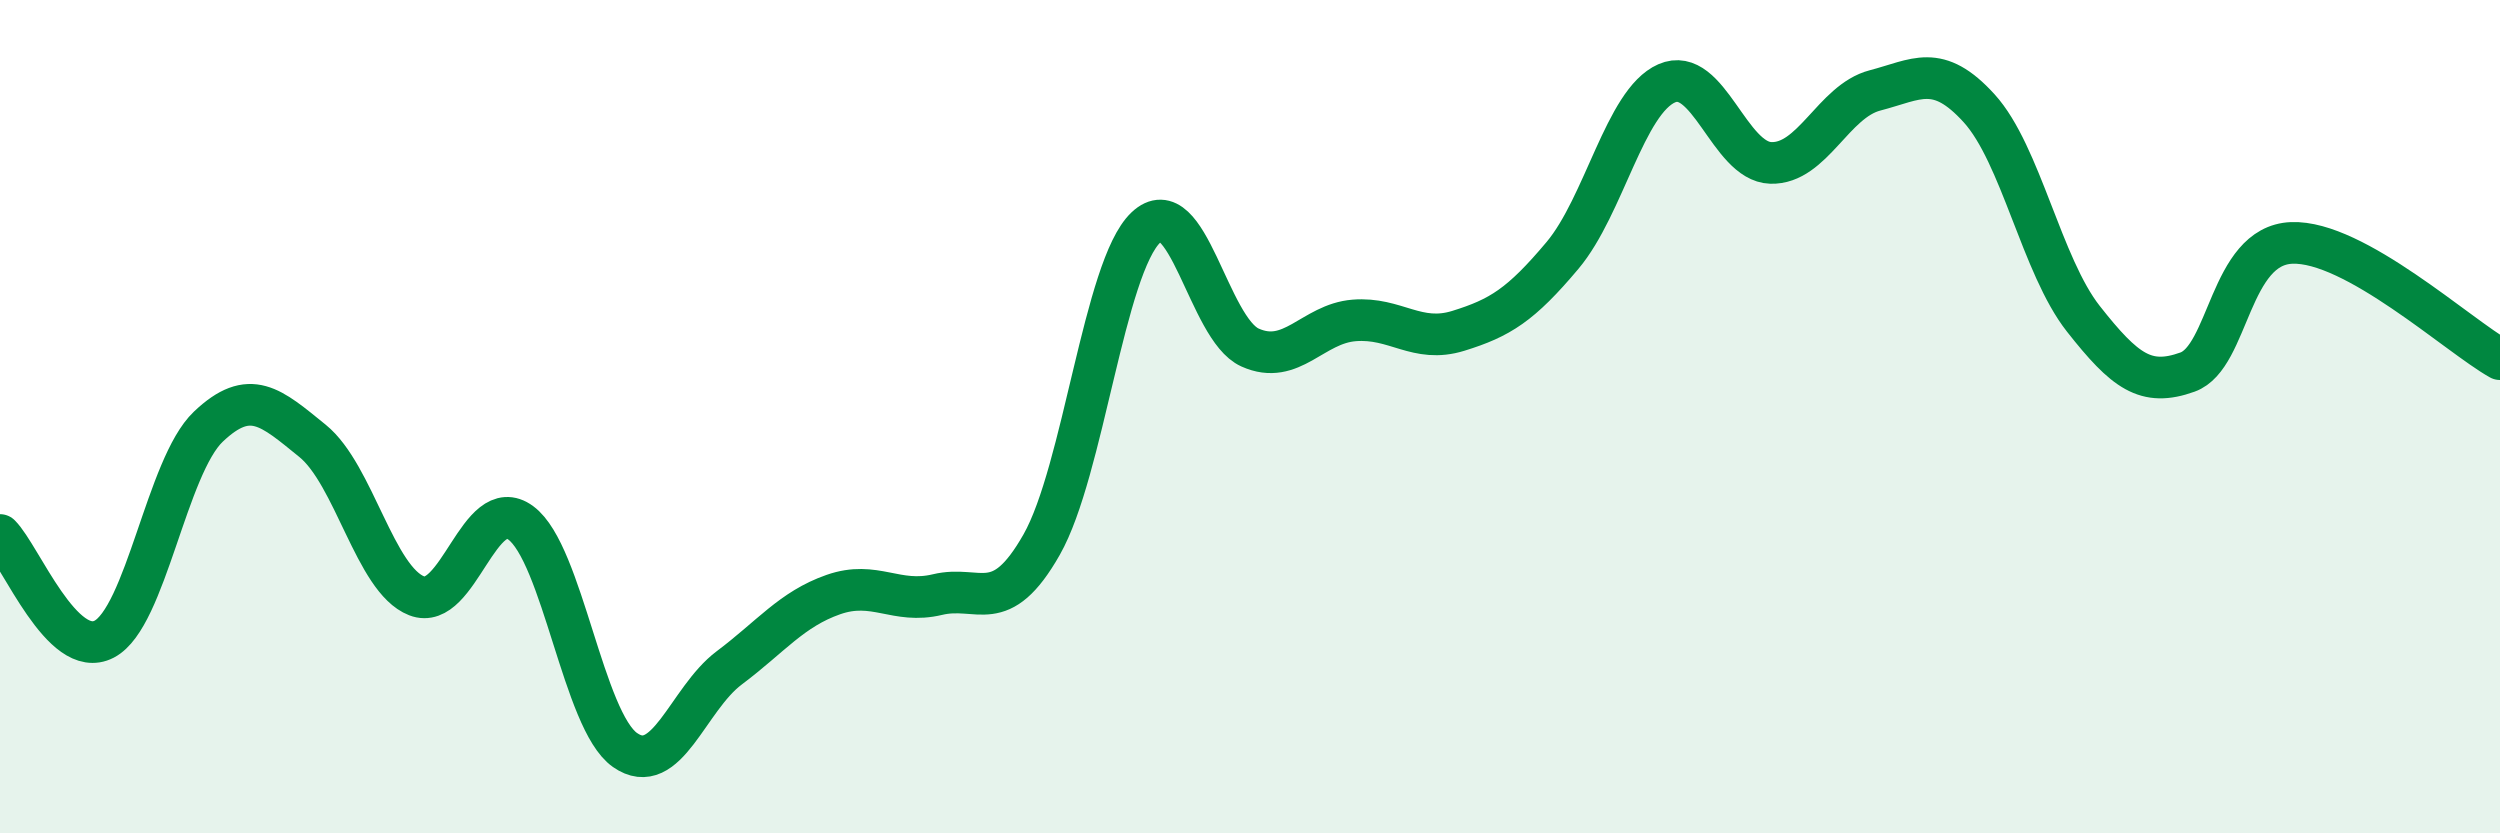
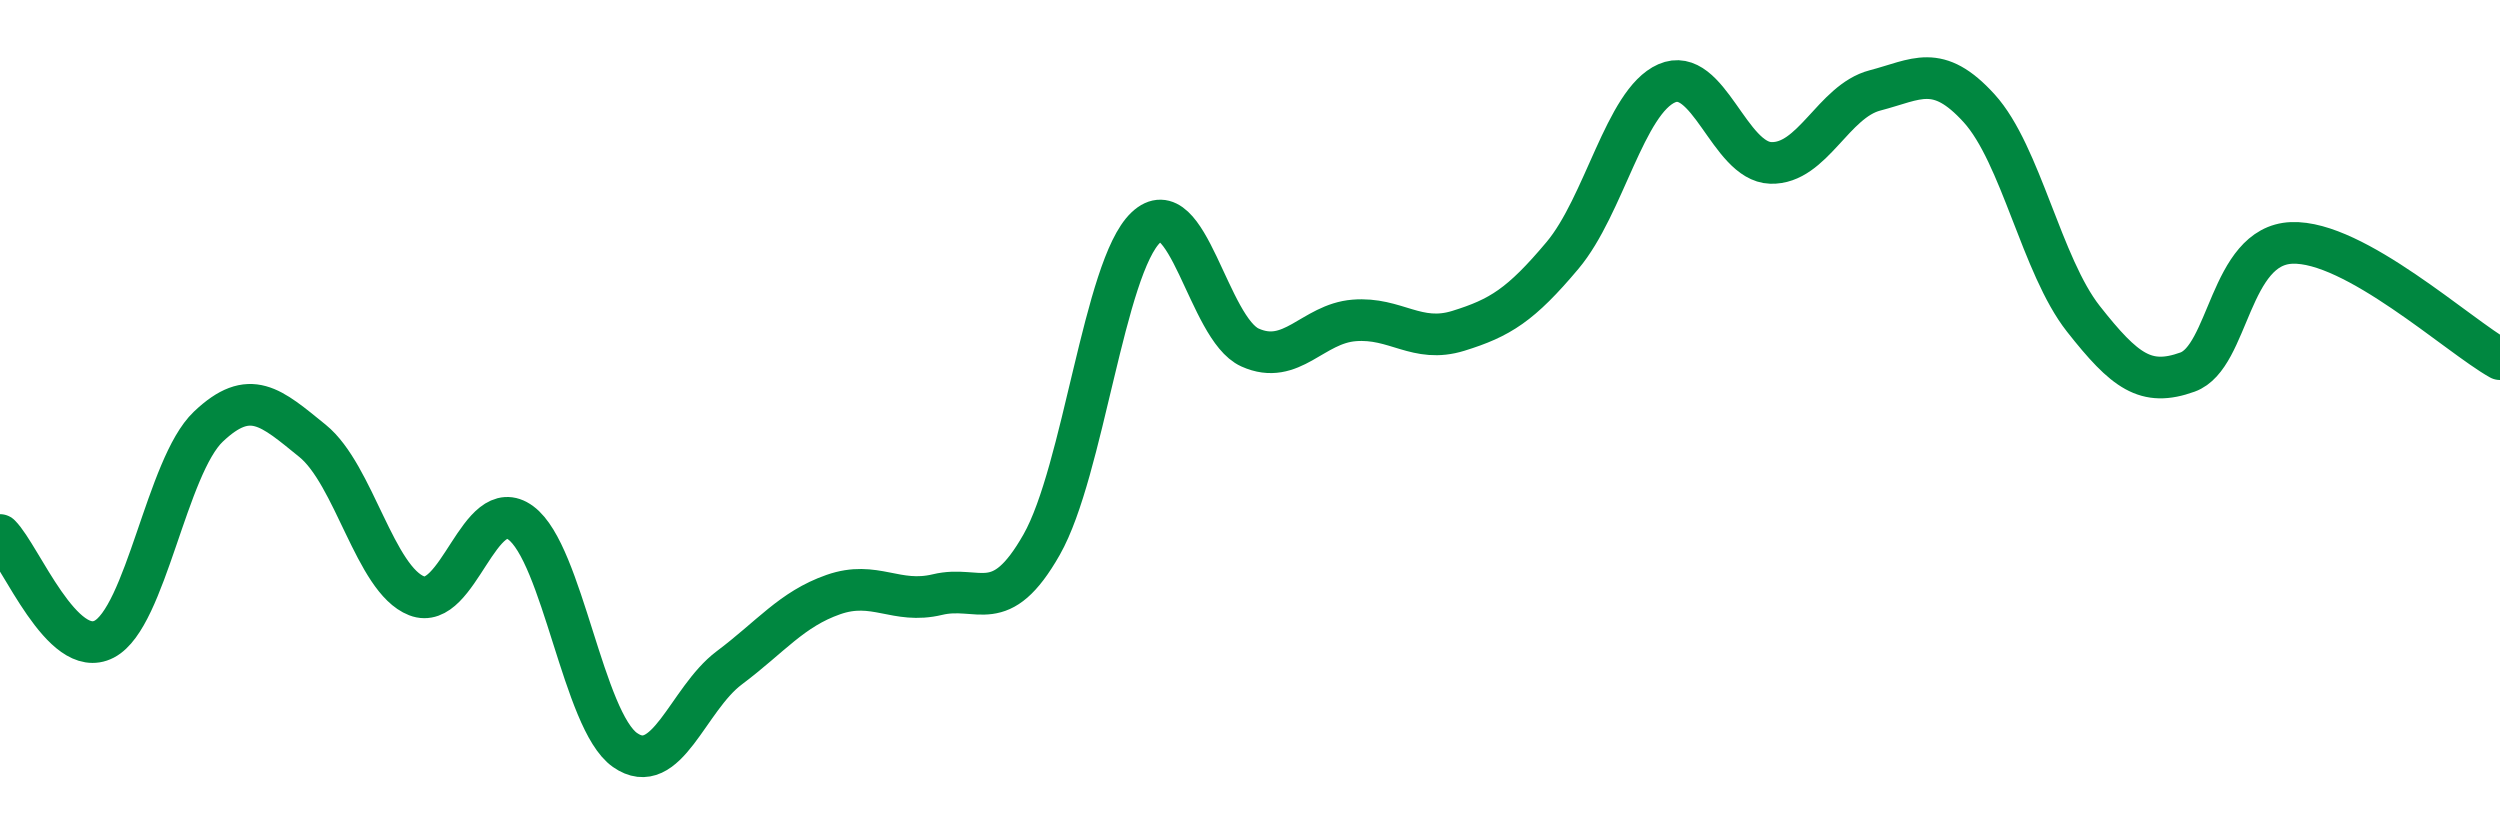
<svg xmlns="http://www.w3.org/2000/svg" width="60" height="20" viewBox="0 0 60 20">
-   <path d="M 0,12.84 C 0.5,13.34 1.5,15.86 2.5,15.34 C 3.5,14.82 4,11.19 5,10.24 C 6,9.29 6.5,9.77 7.5,10.58 C 8.5,11.39 9,13.91 10,14.3 C 11,14.69 11.5,11.81 12.5,12.55 C 13.5,13.29 14,17.3 15,18 C 16,18.7 16.5,16.78 17.5,16.03 C 18.5,15.28 19,14.62 20,14.27 C 21,13.92 21.5,14.51 22.5,14.27 C 23.5,14.03 24,14.83 25,13.07 C 26,11.31 26.5,6.41 27.5,5.46 C 28.5,4.51 29,7.89 30,8.34 C 31,8.79 31.5,7.77 32.5,7.69 C 33.5,7.61 34,8.25 35,7.94 C 36,7.63 36.5,7.32 37.5,6.13 C 38.5,4.94 39,2.44 40,2 C 41,1.56 41.5,3.88 42.5,3.91 C 43.5,3.94 44,2.43 45,2.17 C 46,1.91 46.5,1.5 47.5,2.6 C 48.5,3.7 49,6.38 50,7.65 C 51,8.92 51.5,9.29 52.5,8.93 C 53.5,8.57 53.5,5.89 55,5.83 C 56.5,5.77 59,8.06 60,8.62L60 20L0 20Z" fill="#008740" opacity="0.1" stroke-linecap="round" stroke-linejoin="round" />
  <path d="M 0,12.84 C 0.5,13.34 1.5,15.86 2.5,15.34 C 3.5,14.82 4,11.19 5,10.24 C 6,9.29 6.5,9.77 7.5,10.58 C 8.5,11.39 9,13.91 10,14.3 C 11,14.69 11.5,11.81 12.5,12.55 C 13.5,13.29 14,17.3 15,18 C 16,18.7 16.5,16.78 17.5,16.03 C 18.5,15.28 19,14.62 20,14.27 C 21,13.92 21.5,14.51 22.5,14.27 C 23.5,14.03 24,14.83 25,13.07 C 26,11.31 26.5,6.41 27.5,5.46 C 28.5,4.51 29,7.89 30,8.34 C 31,8.79 31.5,7.77 32.5,7.69 C 33.5,7.61 34,8.25 35,7.94 C 36,7.63 36.5,7.32 37.5,6.13 C 38.5,4.94 39,2.44 40,2 C 41,1.56 41.5,3.88 42.5,3.91 C 43.5,3.94 44,2.43 45,2.17 C 46,1.91 46.5,1.5 47.5,2.6 C 48.5,3.7 49,6.38 50,7.65 C 51,8.92 51.5,9.29 52.5,8.93 C 53.5,8.57 53.5,5.89 55,5.83 C 56.5,5.77 59,8.06 60,8.62" stroke="#008740" stroke-width="1" fill="none" stroke-linecap="round" stroke-linejoin="round" />
</svg>